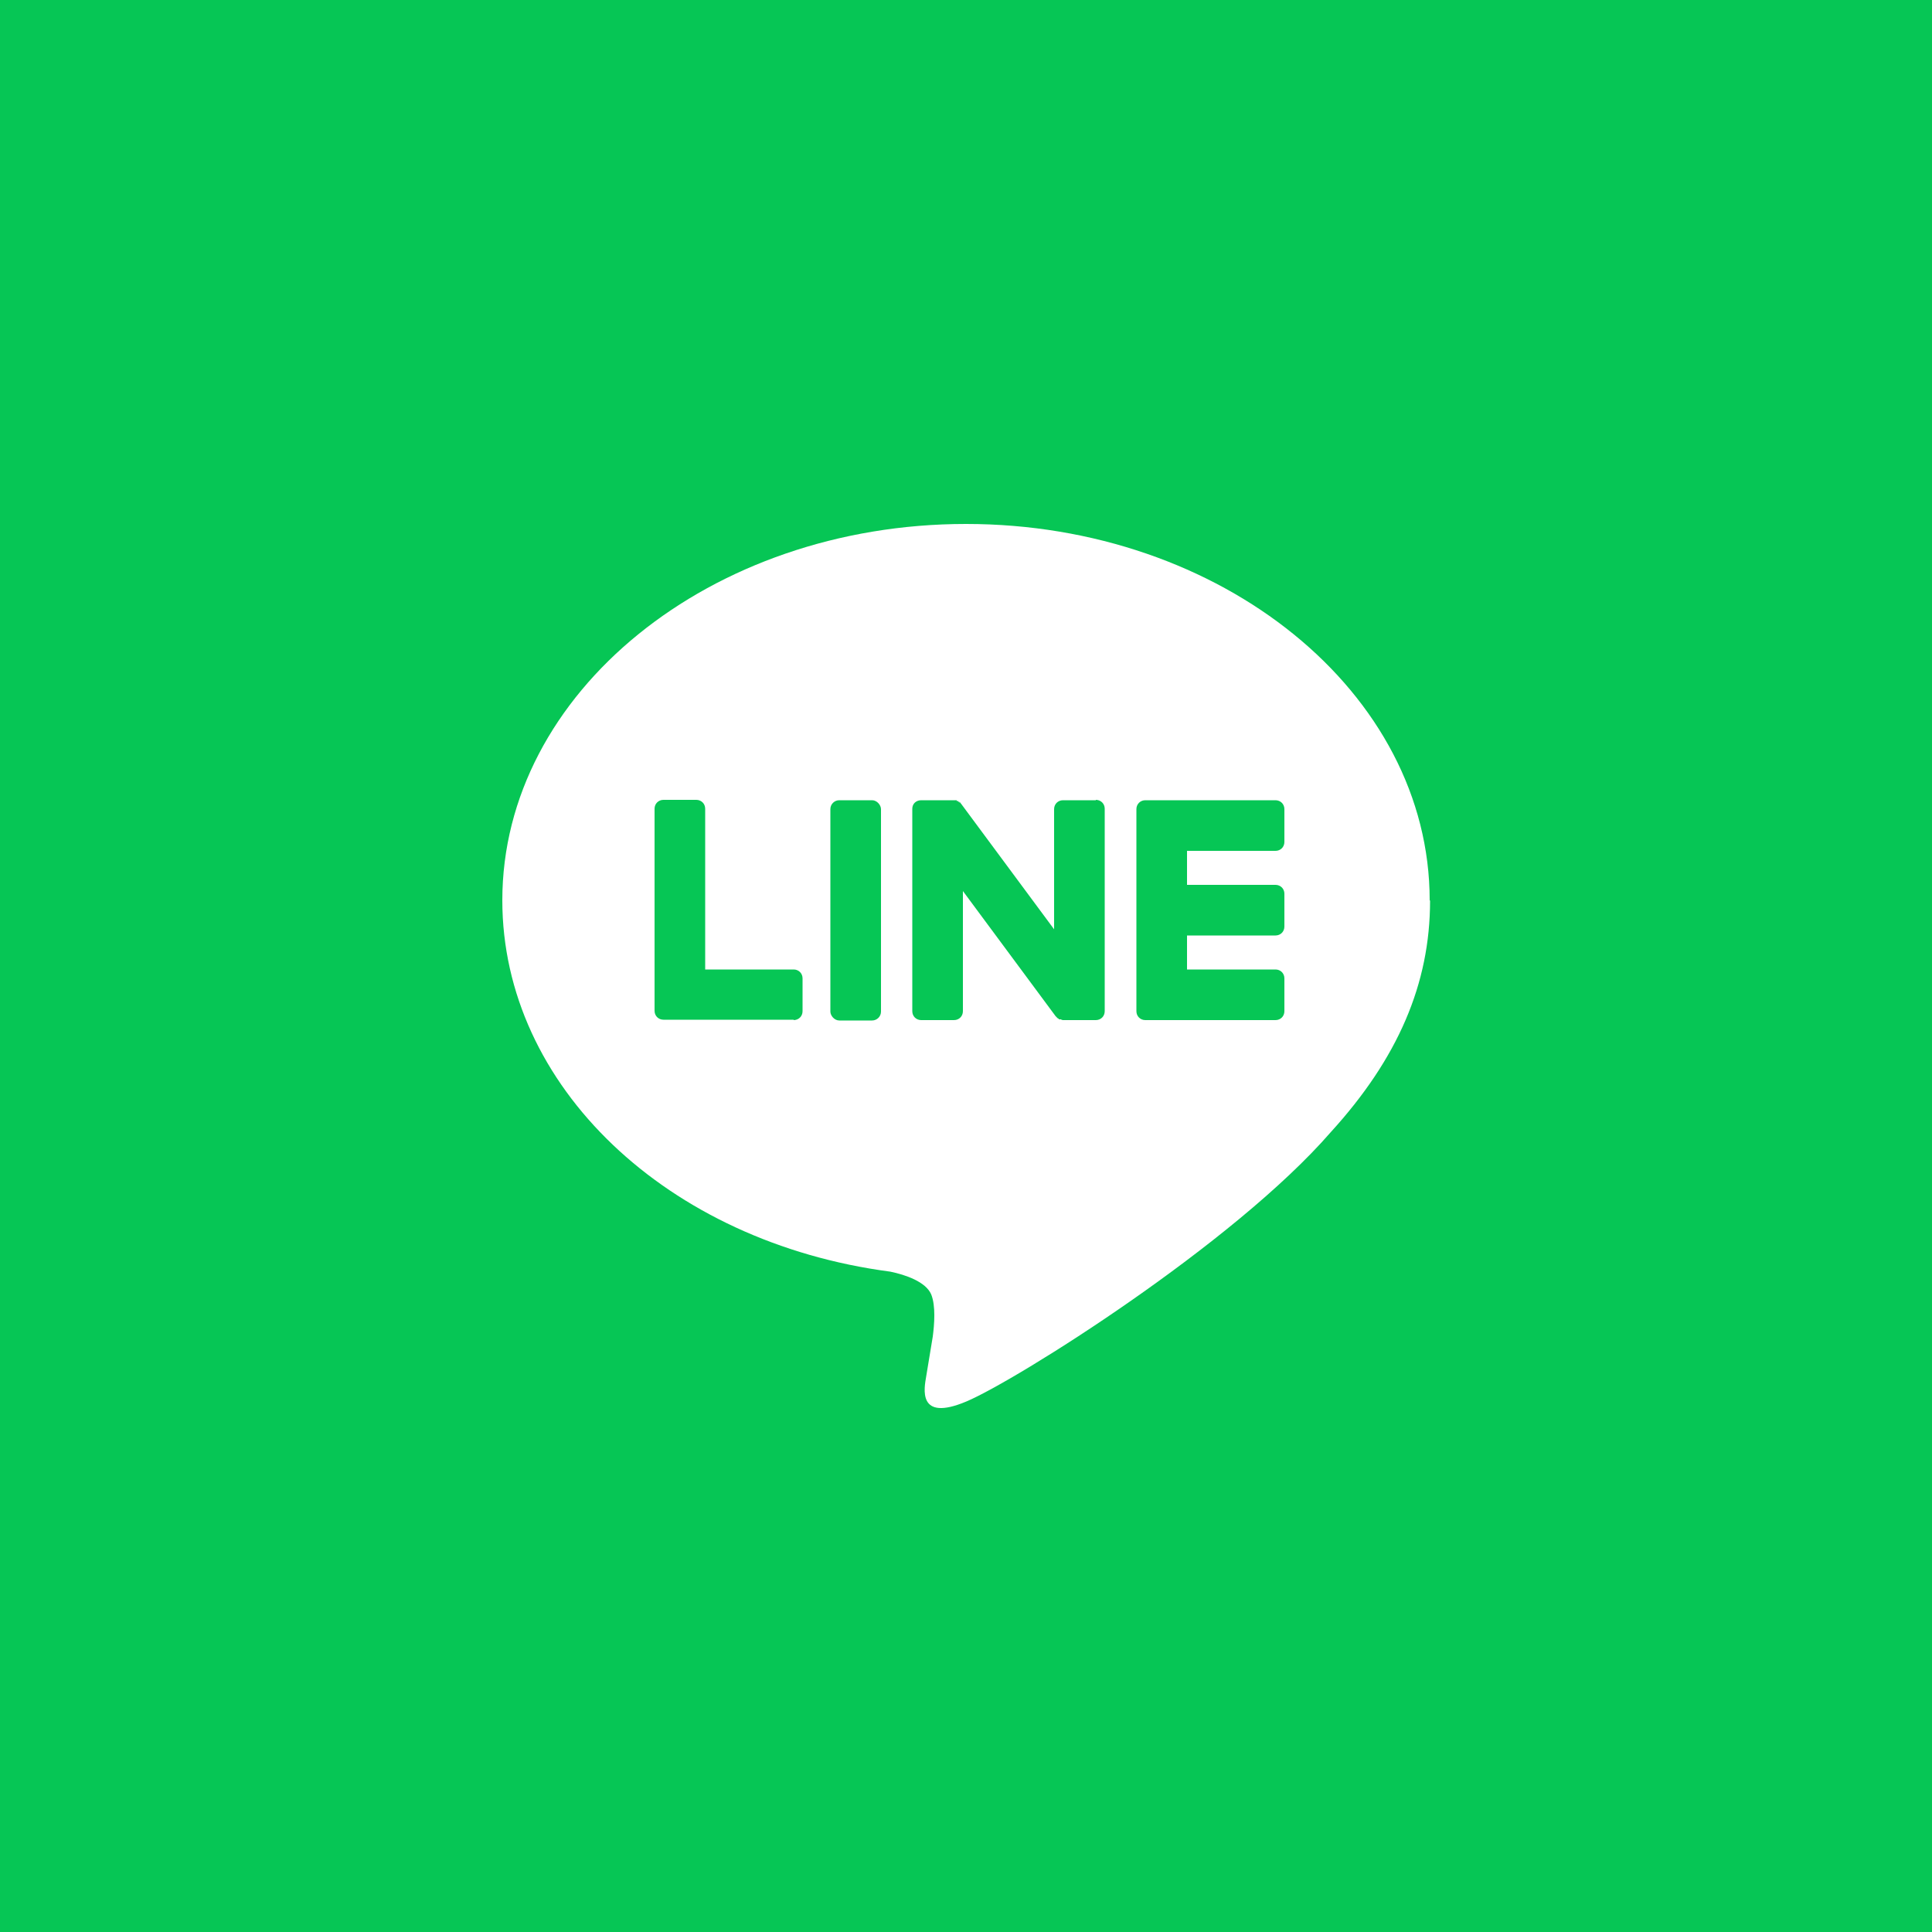
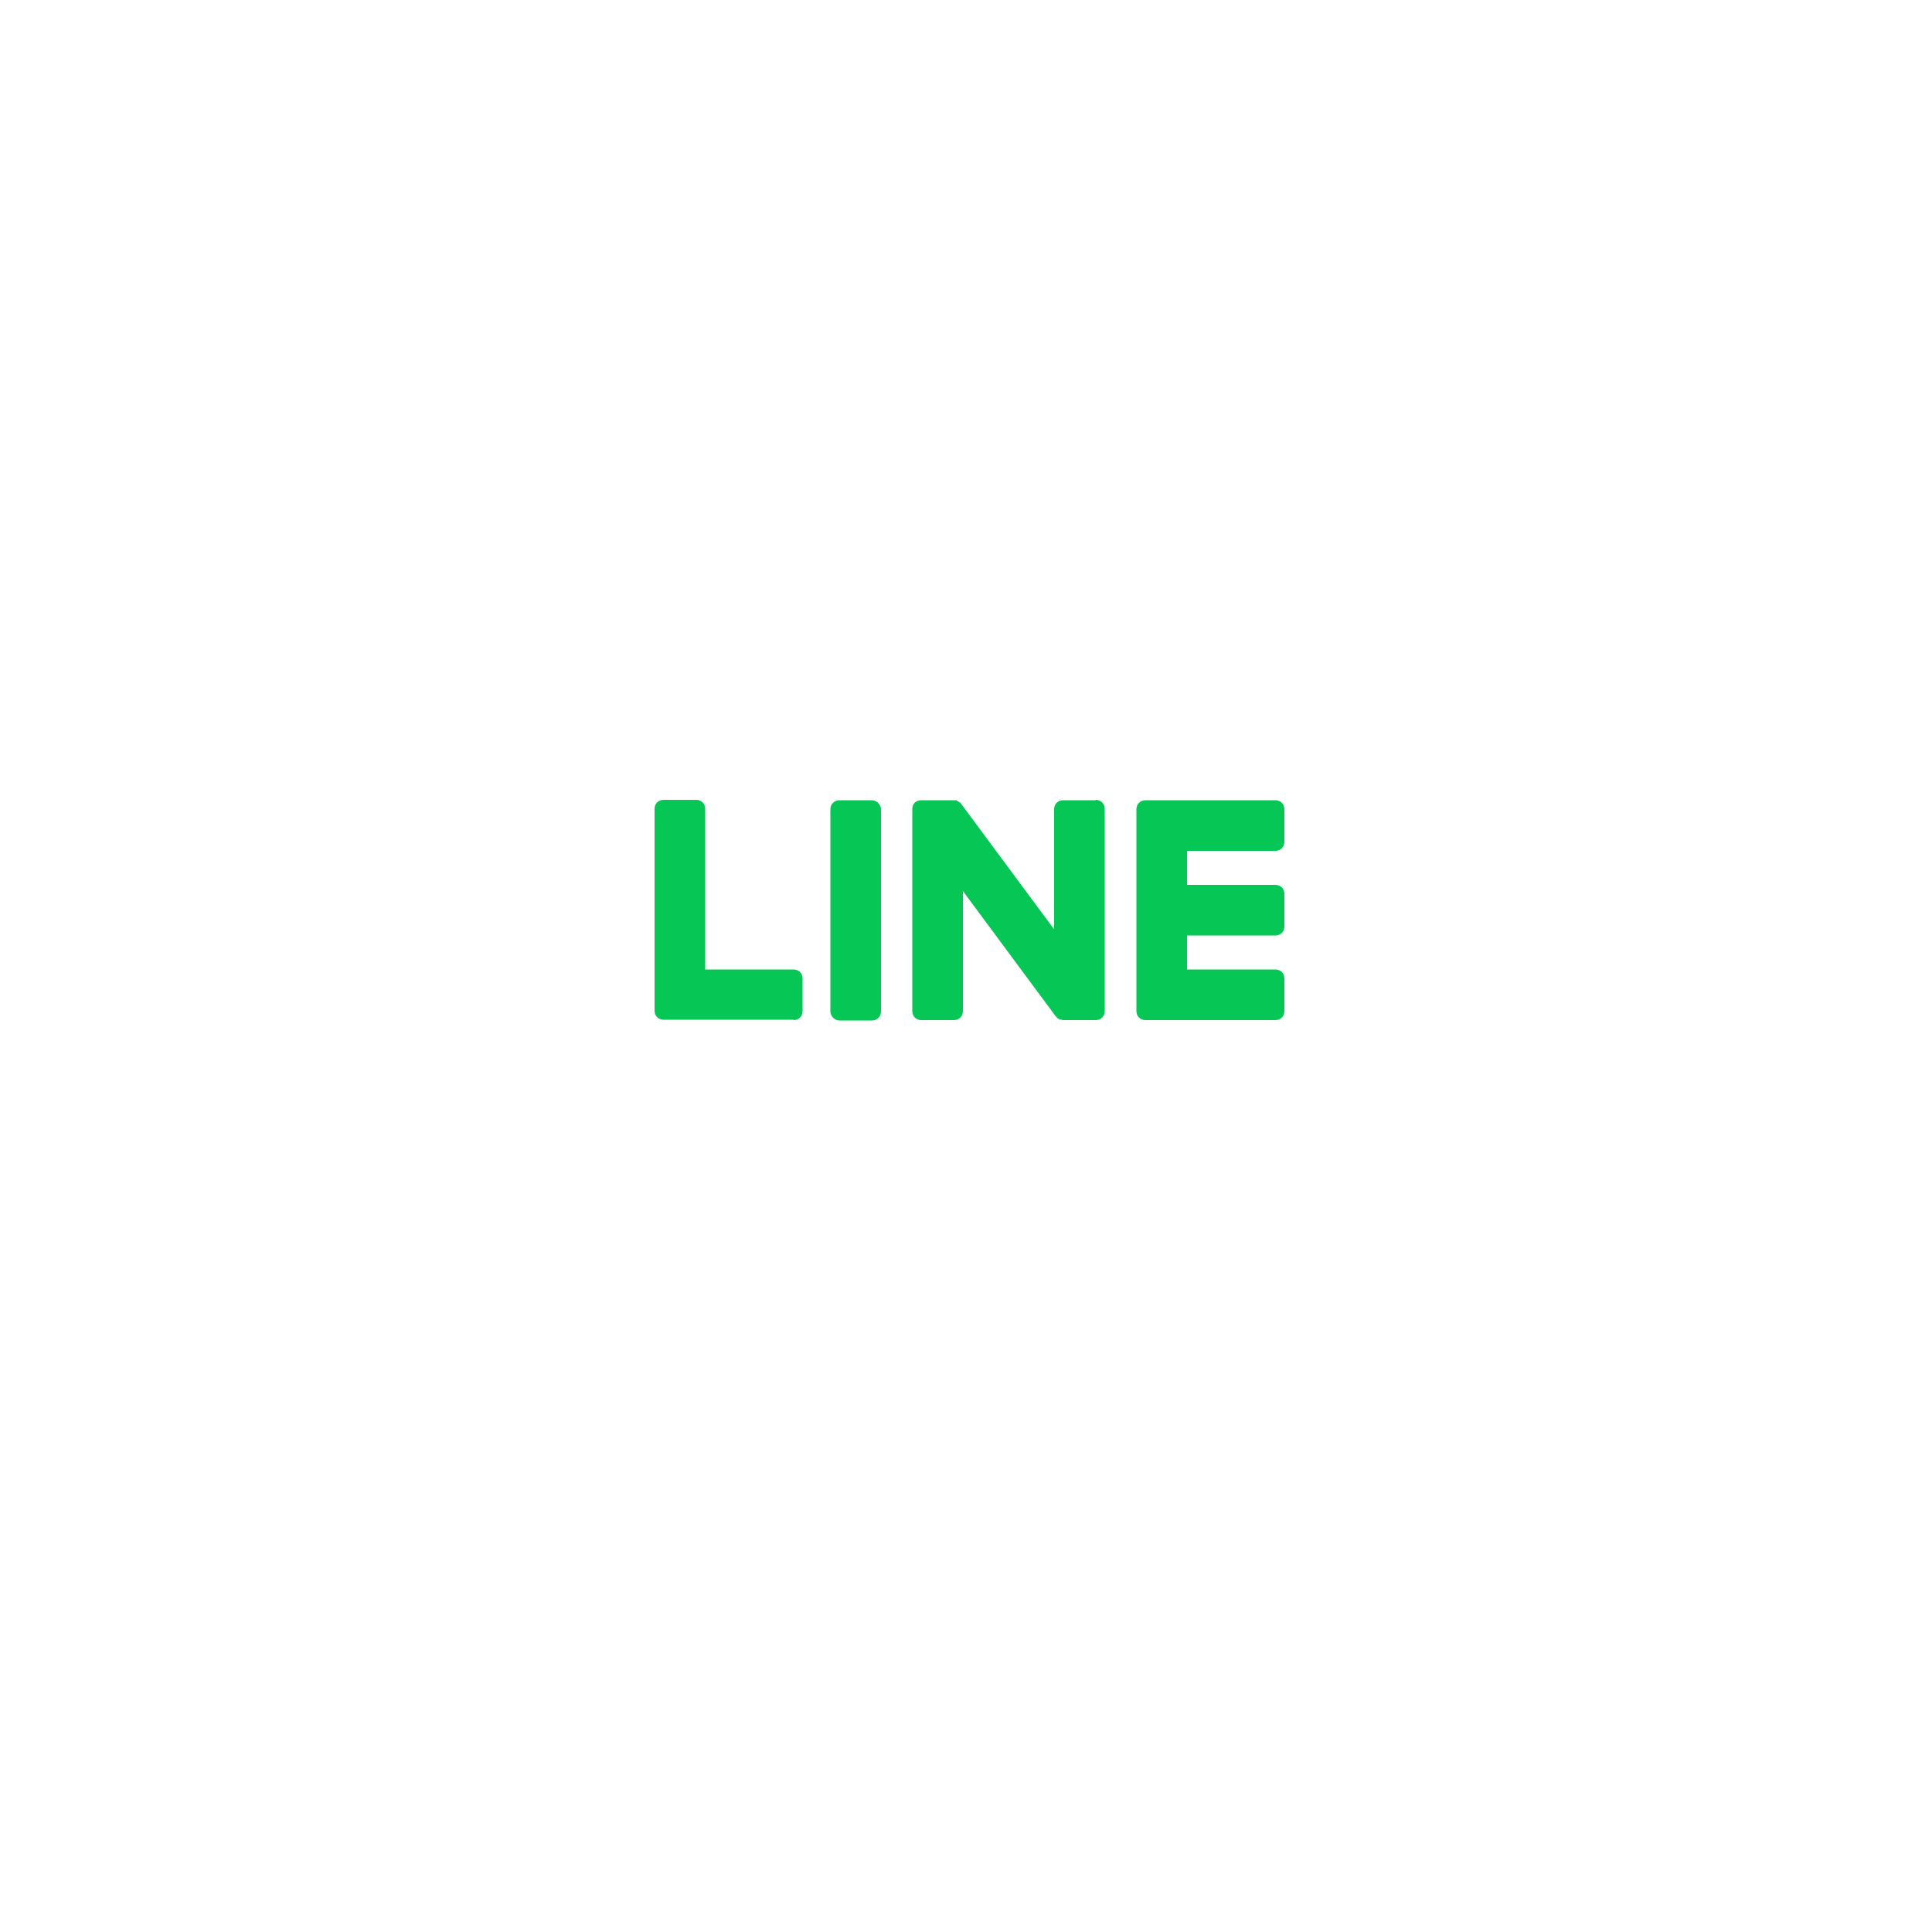
<svg xmlns="http://www.w3.org/2000/svg" id="b" viewBox="0 0 50 50">
  <defs>
    <style>.d{fill:#fff;}.e{fill:#06c655;}</style>
  </defs>
  <g id="c">
-     <rect class="e" width="50" height="50" />
    <g>
      <path class="d" d="M37,23.3c0-5.37-5.38-9.74-12-9.74s-12,4.37-12,9.74c0,4.81,4.27,8.85,10.04,9.61,.39,.08,.92,.26,1.06,.59,.12,.3,.08,.78,.04,1.09,0,0-.14,.85-.17,1.03-.05,.3-.24,1.19,1.04,.65,1.28-.54,6.91-4.07,9.43-6.97h0c1.74-1.91,2.57-3.84,2.57-5.99Z" />
      <g>
        <path class="e" d="M33.01,26.4h-3.37c-.13,0-.23-.1-.23-.23h0v-5.23h0c0-.13,.1-.23,.23-.23h3.37c.13,0,.23,.1,.23,.23v.85c0,.13-.1,.23-.23,.23h-2.29v.88h2.29c.13,0,.23,.1,.23,.23v.85c0,.13-.1,.23-.23,.23h-2.29v.88h2.29c.13,0,.23,.1,.23,.23v.85c0,.13-.1,.23-.23,.23Z" />
        <path class="e" d="M20.54,26.4c.13,0,.23-.1,.23-.23v-.85c0-.13-.1-.23-.23-.23h-2.29v-4.16c0-.13-.1-.23-.23-.23h-.85c-.13,0-.23,.1-.23,.23v5.23h0c0,.13,.1,.23,.23,.23h3.37Z" />
        <rect class="e" x="21.49" y="20.71" width="1.31" height="5.7" rx=".23" ry=".23" />
        <path class="e" d="M28.36,20.71h-.85c-.13,0-.23,.1-.23,.23v3.11l-2.4-3.24s-.01-.02-.02-.02h0v-.02h-.03v-.02h-.03v-.02h-.04v-.02h-.92c-.13,0-.23,.09-.23,.22v5.24c0,.13,.1,.23,.23,.23h.85c.13,0,.23-.1,.23-.23v-3.11l2.4,3.24s.04,.04,.06,.06h.02v.02h.05s.04,.02,.06,.02h.85c.13,0,.23-.1,.23-.23v-5.24c0-.13-.1-.23-.23-.23Z" />
      </g>
    </g>
  </g>
</svg>